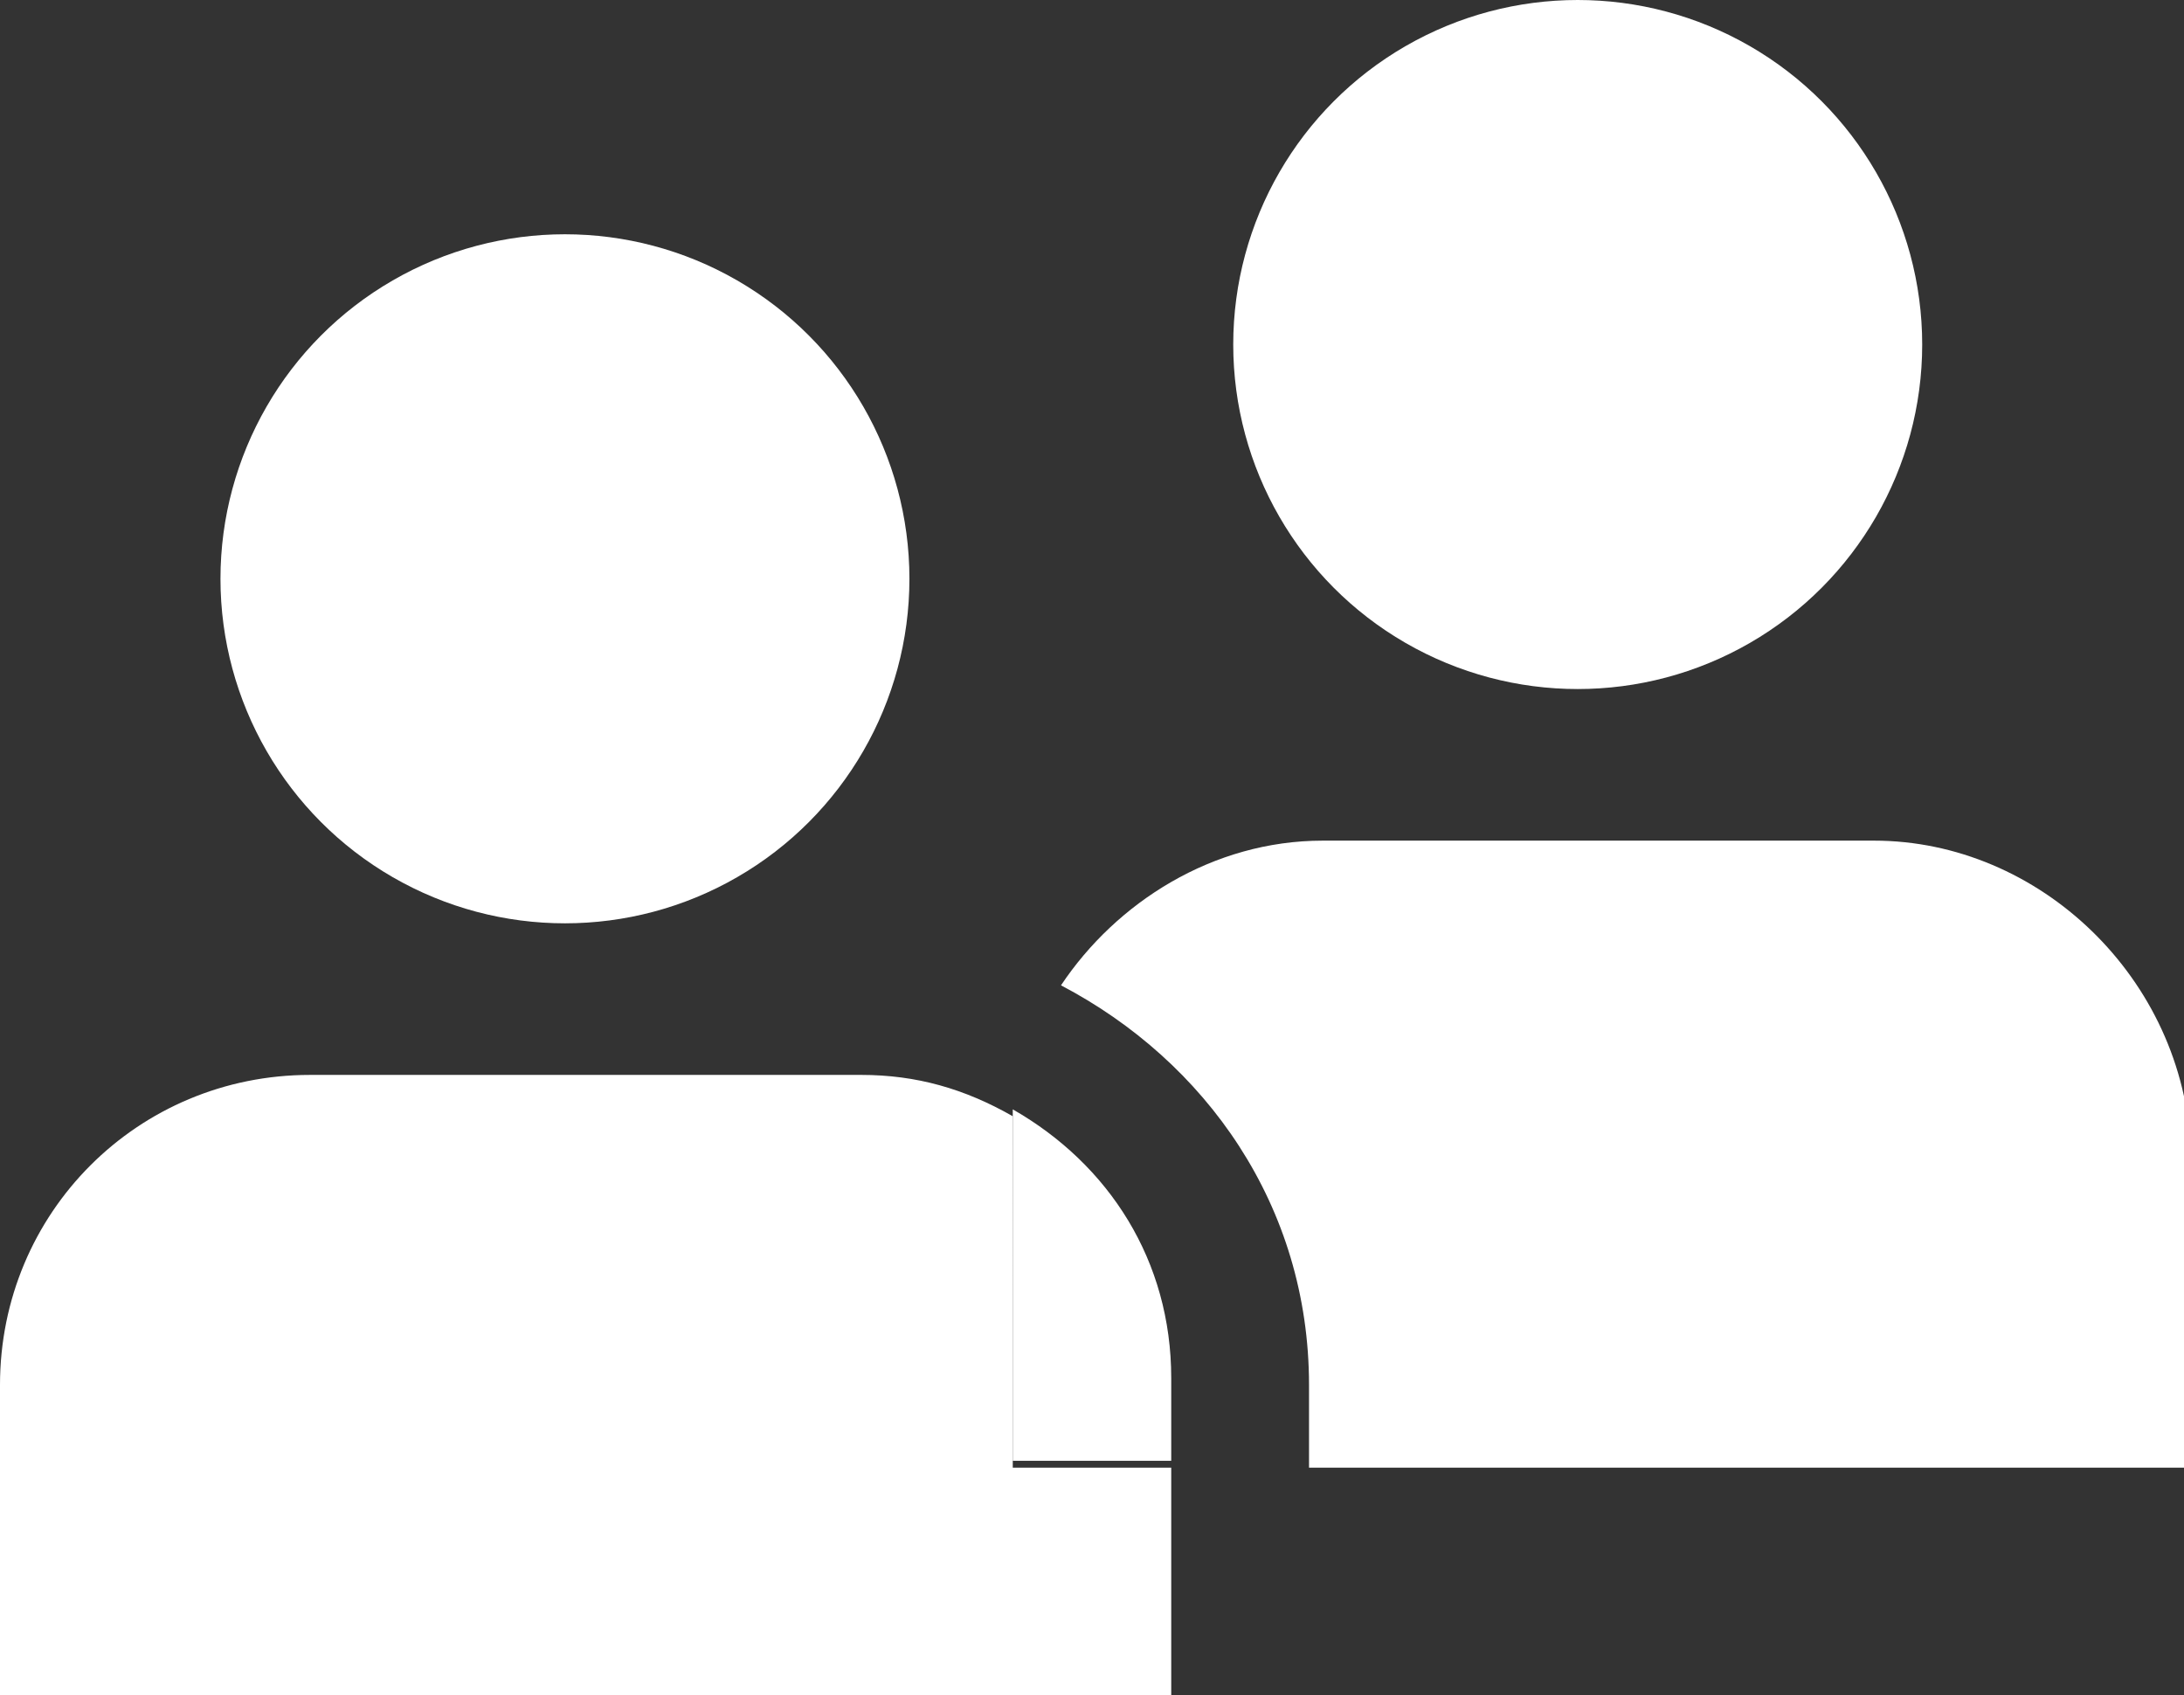
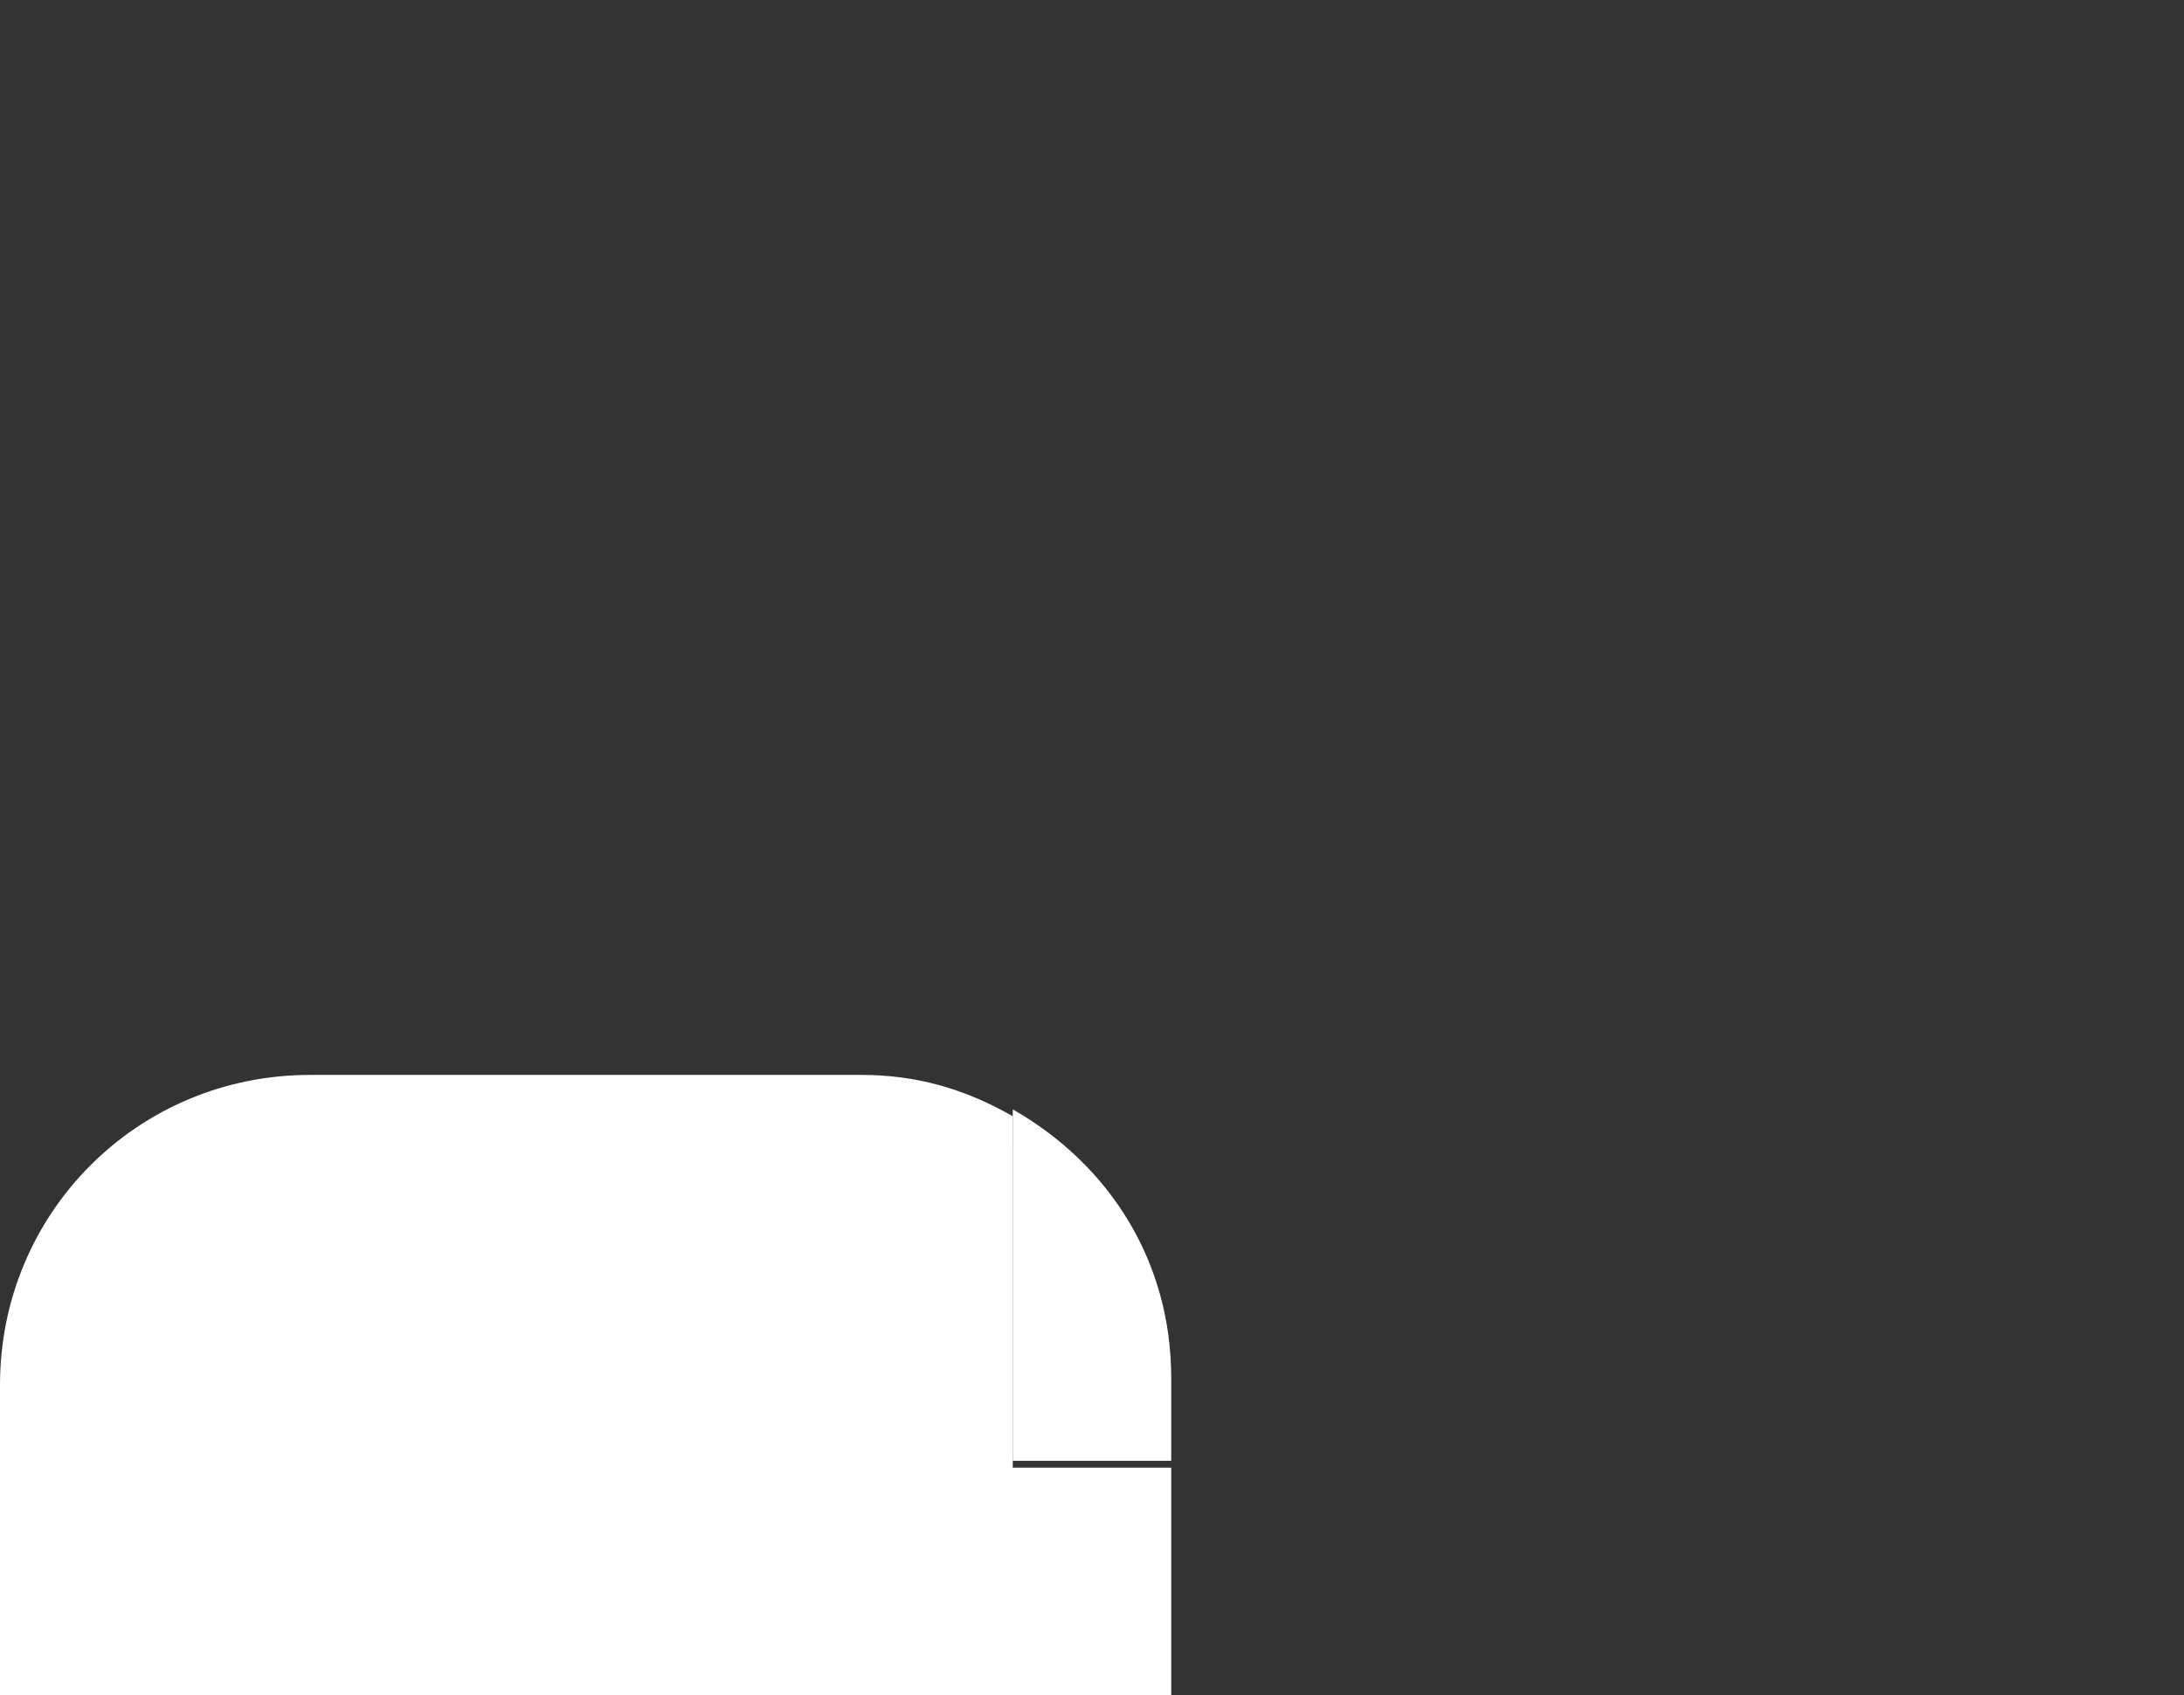
<svg xmlns="http://www.w3.org/2000/svg" version="1.1" id="图层_1" x="0px" y="0px" viewBox="0 0 31.7 24.6" style="enable-background:new 0 0 31.7 24.6;" xml:space="preserve">
  <rect x="0" y="0" width="31.7" height="24.6" fill="#333333" stroke="none" />
  <style type="text/css">
	.st0{fill:#FFFFFF;}
</style>
  <g>
-     <circle class="st0" cx="8.2" cy="8.4" r="5" />
-     <circle class="st0" cx="22.9" cy="5" r="5" />
    <g>
      <path class="st0" d="M4.5,15.6c-2.5,0-4.5,2-4.5,4.5v4.6h4.5h8H17v-3.4h-2.3v-4.6c0-0.2,0-0.3,0-0.5c-0.7-0.4-1.4-0.6-2.2-0.6H4.5    z" />
      <path class="st0" d="M14.7,21.2H17v-1.2c0-1.7-0.9-3.1-2.3-3.9c0,0.2,0,0.3,0,0.5V21.2z" />
-       <path class="st0" d="M27.2,12.2h-8c-1.6,0-3,0.9-3.8,2.1c2.1,1.1,3.6,3.2,3.6,5.8v1.2h0.3h8h4.5v-4.6    C31.7,14.2,29.6,12.2,27.2,12.2z" />
-       <polygon class="st0" points="4.5,24.6 0,24.6 0,24.6 4.5,24.6 12.5,24.6 17,24.6 17,24.6 12.5,24.6   " />
    </g>
  </g>
</svg>